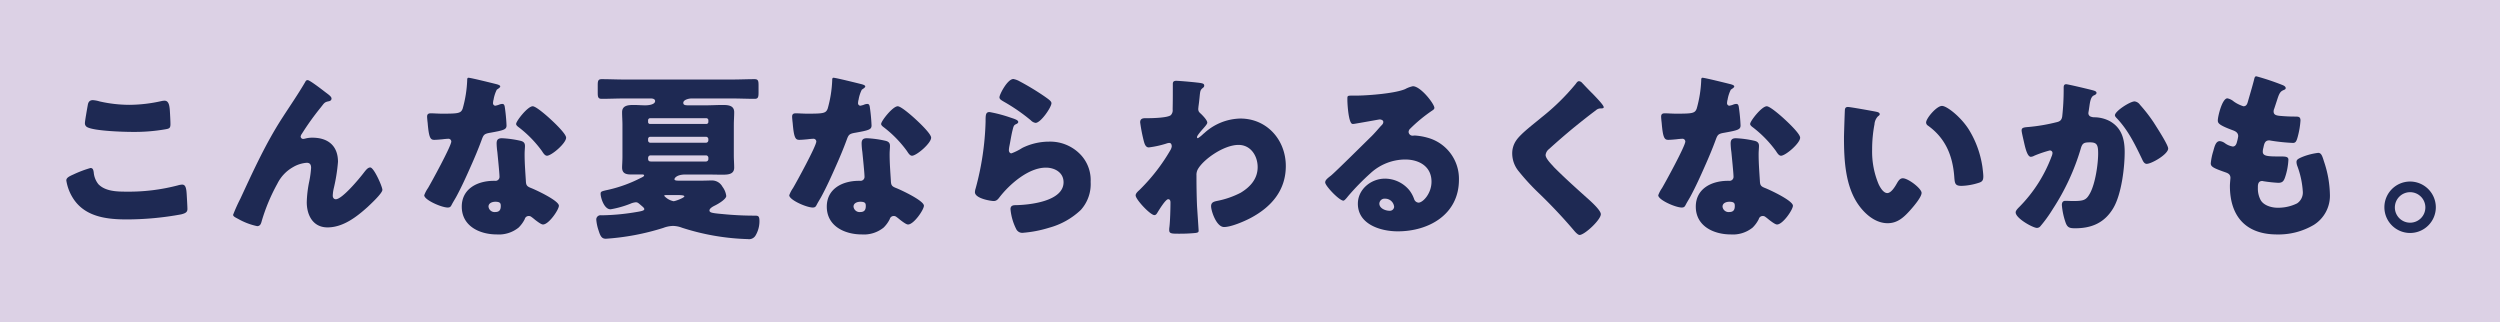
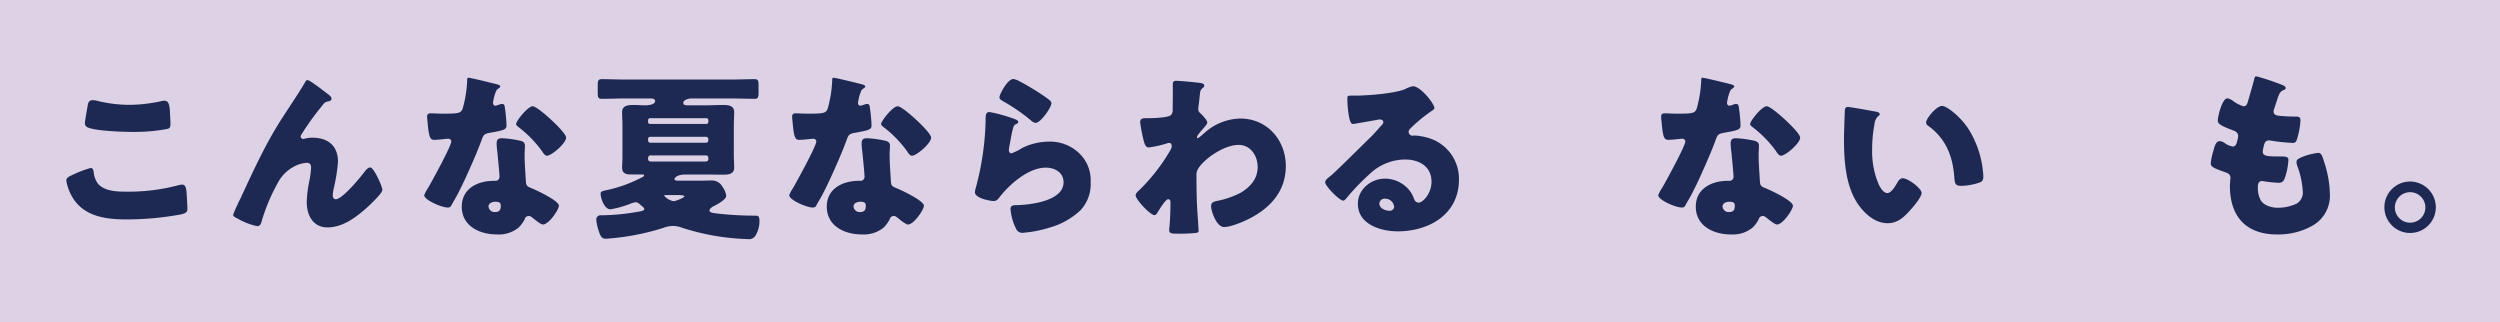
<svg xmlns="http://www.w3.org/2000/svg" width="581.846" height="75" viewBox="0 0 581.846 75">
  <g id="グループ_858" data-name="グループ 858" transform="translate(-177.622 -1837.98)">
    <rect id="長方形_139" data-name="長方形 139" width="581.846" height="75" transform="translate(177.622 1837.98)" fill="#bba5cc" opacity="0.5" style="mix-blend-mode: multiply;isolation: isolate" />
    <g id="グループ_545" data-name="グループ 545">
      <path id="パス_1889" data-name="パス 1889" d="M194.693,1878.592a26.4,26.4,0,0,1,3.991-1.512c.546,0,.672.42.756,1.05a5.042,5.042,0,0,0,1.092,2.731c1.6,1.638,4.243,1.722,6.427,1.722a45.049,45.049,0,0,0,12.1-1.47,3.888,3.888,0,0,1,.966-.168c.8,0,.966.882,1.05,2.268.042.714.168,2.857.168,3.4,0,.756-.462,1.008-1.47,1.26a70.472,70.472,0,0,1-12.645,1.176c-4.494,0-9.367-.546-12.182-4.453a10.8,10.8,0,0,1-1.89-4.62C193.055,1879.391,193.643,1879.054,194.693,1878.592Zm3.361-16.173c.084-.5.294-1.134,1.176-1.134a6.776,6.776,0,0,1,1.555.294,31.585,31.585,0,0,0,6.931.8,34.954,34.954,0,0,0,7.519-.882,3.677,3.677,0,0,1,.672-.084c.967,0,1.176,1.05,1.26,2.521.042.714.126,2.226.126,2.94,0,.966-.293,1.05-1.3,1.218a42.165,42.165,0,0,1-7.6.589c-1.974,0-9.158-.211-10.586-1.177a1,1,0,0,1-.42-.882C197.382,1866.2,197.886,1863.344,198.054,1862.419Z" fill="#1e2953" />
      <path id="パス_1890" data-name="パス 1890" d="M233.564,1884.221c2.982-6.427,5.923-12.9,9.788-18.861,1.764-2.731,3.654-5.461,5.293-8.276.126-.251.251-.461.588-.461.462,0,3.192,2.1,3.738,2.52l.547.42c.8.588,1.26.966,1.26,1.344s-.253.546-.589.63c-1.092.21-1.092.421-1.932,1.47a61.939,61.939,0,0,0-4.368,6.092,1.561,1.561,0,0,0-.3.672.626.626,0,0,0,.547.546,3.184,3.184,0,0,0,.672-.126,6.41,6.41,0,0,1,1.512-.168c3.654,0,5.965,1.89,5.965,5.629a40.447,40.447,0,0,1-1.008,6.259,9.174,9.174,0,0,0-.21,1.6c0,.42.21.84.714.84,1.47,0,5.419-4.746,6.385-6.007.714-.924,1.092-1.386,1.638-1.386.84,0,2.815,4.453,2.815,5.209,0,.8-2.773,3.36-3.445,3.991-2.562,2.31-5.713,4.746-9.325,4.746-3.4,0-4.832-2.856-4.832-5.88a27.116,27.116,0,0,1,.589-4.874,22.749,22.749,0,0,0,.42-3.108c0-.714-.252-1.176-1.009-1.176a7.3,7.3,0,0,0-3.192,1.008,9.027,9.027,0,0,0-3.655,3.865,42.969,42.969,0,0,0-3.612,8.611c-.168.63-.336,1.26-1.092,1.26a15.354,15.354,0,0,1-4.411-1.68c-.714-.378-1.176-.588-1.176-.966A38.873,38.873,0,0,1,233.564,1884.221Z" fill="#1e2953" />
      <path id="パス_1891" data-name="パス 1891" d="M293.081,1857.546c.5.126.966.294.966.547,0,.21-.294.42-.8.756a8.1,8.1,0,0,0-.756,2.352,1.887,1.887,0,0,0-.084.336c0,.126-.042.294-.042.463a.589.589,0,0,0,.5.587,4.373,4.373,0,0,0,.924-.252,2.208,2.208,0,0,1,.714-.168c.378,0,.5.21.588.63a40.68,40.68,0,0,1,.42,4.369c0,.966-.588,1.134-3.865,1.723-1.47.252-1.512.546-2.016,1.89-.714,1.932-1.512,3.823-2.352,5.713-1.093,2.478-2.227,5-3.529,7.393-.336.588-.756,1.261-1.008,1.764-.21.421-.378.631-.924.631-1.428,0-5.461-1.765-5.461-2.857a7.288,7.288,0,0,1,.882-1.68c.84-1.429,5.419-9.788,5.419-10.838a.663.663,0,0,0-.714-.63c-.252,0-1.093.084-1.386.126-.462.042-1.345.126-1.849.126-.882,0-1.26-.378-1.554-3.949-.042-.336-.126-1.092-.126-1.47,0-.588.336-.756.84-.756.714,0,1.722.084,2.647.084,3.822,0,4.368-.084,4.788-1.176a28.025,28.025,0,0,0,1.05-6.511c0-.337,0-.673.294-.673C287.2,1856.076,292.241,1857.336,293.081,1857.546Zm5.628,13.191c.715.168,1.093.462,1.093,1.218,0,.42-.084,1.176-.084,1.932,0,2.1.168,4.159.294,6.217.042,1.009.252,1.261,1.218,1.639,1.176.462,6.469,2.94,6.469,4.116,0,.925-2.352,4.37-3.7,4.37-.335,0-.923-.379-1.848-1.093-.252-.21-.5-.42-.8-.63a.954.954,0,0,0-.672-.252.931.931,0,0,0-.924.714,7.417,7.417,0,0,1-1.428,1.974,7.306,7.306,0,0,1-5.083,1.6c-3.991,0-8.15-1.933-8.15-6.469,0-4.2,3.7-6.007,7.436-6.007h.336a.927.927,0,0,0,1.008-1.009c0-.714-.378-4.452-.5-5.713a15.642,15.642,0,0,1-.168-1.974c0-.882.336-1.218,1.26-1.218A24.517,24.517,0,0,1,298.709,1870.737Zm-7.393,15.333a1.418,1.418,0,0,0,1.555,1.26c.966,0,1.3-.5,1.3-1.387,0-.546-.042-1.007-1.26-1.007C292.2,1884.936,291.316,1885.229,291.316,1886.07Zm14.451-20.332c.966.882,3.612,3.4,3.612,4.285,0,1.3-3.4,4.2-4.452,4.2-.5,0-.883-.631-1.177-1.093a26.749,26.749,0,0,0-5.25-5.419c-.336-.252-.756-.546-.756-.882,0-.672,2.688-4.117,3.864-4.117C302.406,1862.713,305.1,1865.108,305.767,1865.738Z" fill="#1e2953" />
      <path id="パス_1892" data-name="パス 1892" d="M348.409,1874.056c0,1.049.084,2.016.084,2.94,0,1.6-1.512,1.638-2.73,1.638-1.345,0-2.689-.042-4.033-.042h-4.537c-2.142,0-2.6.883-2.6,1.093,0,.336.63.336.882.336h5.713c.714,0,1.428-.042,2.143-.042a2.762,2.762,0,0,1,2.436,1.47,4.4,4.4,0,0,1,.882,2.142c0,.714-1.764,1.806-2.73,2.268-.672.337-1.177.715-1.177,1.093,0,.5.547.63,2.983.84a75.035,75.035,0,0,0,7.6.378c.8,0,1.051.126,1.051,1.3a6.5,6.5,0,0,1-.883,3.277,1.752,1.752,0,0,1-1.806.882,54.615,54.615,0,0,1-15.333-2.647,6.036,6.036,0,0,0-2.1-.42,6.829,6.829,0,0,0-2.269.462,56.722,56.722,0,0,1-13.358,2.521c-.924,0-1.26-.546-1.68-1.89a10.407,10.407,0,0,1-.546-2.521.988.988,0,0,1,1.134-1.05h.294a51.253,51.253,0,0,0,7.141-.63c1.848-.294,2.605-.42,2.605-.8,0-.252-.252-.462-.8-.925-.587-.5-.755-.671-1.176-.671a4.036,4.036,0,0,0-1.26.335,22.556,22.556,0,0,1-4.621,1.3c-1.512,0-2.31-2.731-2.31-3.613,0-.546.21-.588,1.932-.966a31.727,31.727,0,0,0,7.351-2.688c.463-.211.841-.421.841-.589,0-.252-.294-.252-.462-.252h-2.647c-1.176,0-2.016-.294-2.016-1.638,0-.5.084-1.47.084-2.52v-7.394c0-.966-.084-1.932-.084-2.94,0-1.6,1.47-1.681,2.73-1.681.883,0,1.806.084,2.689.084.588,0,2.268-.126,2.268-1.008,0-.462-.588-.588-.924-.588h-6.343c-1.723,0-3.445.084-5.167.084-.84,0-.924-.42-.924-1.47v-1.681c0-1.007.084-1.428.924-1.428,1.722,0,3.444.085,5.167.085h25.246c1.722,0,3.445-.085,5.167-.085.841,0,.925.421.925,1.428v1.681c0,1.008-.084,1.47-.883,1.47-1.764,0-3.487-.084-5.209-.084H338.5c-.546,0-1.849.294-1.849,1.009,0,.5.378.587,1.261.587h3.822c1.344,0,2.688-.084,4.033-.084,1.218,0,2.73.042,2.73,1.681,0,.966-.084,1.974-.084,2.94Zm-19.953-7.688a.441.441,0,0,0,.462.462h13.106a.466.466,0,0,0,.462-.462v-.378a.477.477,0,0,0-.462-.5H328.918a.477.477,0,0,0-.462.5Zm0,4.285a.521.521,0,0,0,.5.546h12.98a.556.556,0,0,0,.546-.546v-.294a.556.556,0,0,0-.546-.546H328.96a.5.5,0,0,0-.5.546Zm13.484,4.915a.556.556,0,0,0,.546-.547v-.335a.556.556,0,0,0-.546-.546H329.086c-.462,0-.63.294-.63.714,0,.5.168.714.672.714Zm-9.367,7.813c-.084,0-.379.042-.379.168a4.02,4.02,0,0,0,2.185,1.261c.42,0,2.52-.8,2.52-1.135,0-.252-.84-.294-1.428-.294Z" fill="#1e2953" />
      <path id="パス_1893" data-name="パス 1893" d="M378.034,1857.546c.505.126.966.294.966.547,0,.21-.293.42-.8.756a8.1,8.1,0,0,0-.756,2.352,1.887,1.887,0,0,0-.084.336c0,.126-.042.294-.042.463a.589.589,0,0,0,.5.587,4.38,4.38,0,0,0,.925-.252,2.2,2.2,0,0,1,.713-.168c.379,0,.505.21.589.63a40.68,40.68,0,0,1,.42,4.369c0,.966-.588,1.134-3.865,1.723-1.47.252-1.512.546-2.016,1.89-.715,1.932-1.512,3.823-2.353,5.713-1.092,2.478-2.226,5-3.529,7.393-.335.588-.755,1.261-1.007,1.764-.211.421-.379.631-.925.631-1.428,0-5.461-1.765-5.461-2.857a7.288,7.288,0,0,1,.882-1.68c.841-1.429,5.42-9.788,5.42-10.838a.664.664,0,0,0-.715-.63c-.252,0-1.092.084-1.386.126-.462.042-1.344.126-1.848.126-.882,0-1.26-.378-1.555-3.949-.042-.336-.126-1.092-.126-1.47,0-.588.337-.756.841-.756.714,0,1.722.084,2.646.084,3.823,0,4.369-.084,4.789-1.176a28.027,28.027,0,0,0,1.05-6.511c0-.337,0-.673.294-.673C372.153,1856.076,377.194,1857.336,378.034,1857.546Zm5.629,13.191c.714.168,1.092.462,1.092,1.218,0,.42-.084,1.176-.084,1.932,0,2.1.168,4.159.294,6.217.042,1.009.253,1.261,1.219,1.639,1.176.462,6.469,2.94,6.469,4.116,0,.925-2.353,4.37-3.7,4.37-.336,0-.924-.379-1.848-1.093-.252-.21-.5-.42-.8-.63a.954.954,0,0,0-.672-.252.932.932,0,0,0-.925.714,7.4,7.4,0,0,1-1.428,1.974,7.3,7.3,0,0,1-5.083,1.6c-3.991,0-8.149-1.933-8.149-6.469,0-4.2,3.7-6.007,7.435-6.007h.336a.927.927,0,0,0,1.009-1.009c0-.714-.378-4.452-.505-5.713a15.642,15.642,0,0,1-.168-1.974c0-.882.337-1.218,1.26-1.218A24.528,24.528,0,0,1,383.663,1870.737Zm-7.393,15.333a1.417,1.417,0,0,0,1.554,1.26c.967,0,1.3-.5,1.3-1.387,0-.546-.042-1.007-1.26-1.007C377.152,1884.936,376.27,1885.229,376.27,1886.07Zm14.451-20.332c.966.882,3.612,3.4,3.612,4.285,0,1.3-3.4,4.2-4.453,4.2-.5,0-.882-.631-1.176-1.093a26.727,26.727,0,0,0-5.251-5.419c-.336-.252-.756-.546-.756-.882,0-.672,2.689-4.117,3.865-4.117C387.36,1862.713,390.048,1865.108,390.721,1865.738Z" fill="#1e2953" />
      <path id="パス_1894" data-name="パス 1894" d="M412.717,1865.318c1.008.336,1.89.588,1.89,1.05,0,.252-.294.42-.5.5-.546.252-.588.462-.84,1.47-.294,1.177-.462,2.4-.714,3.613a6.721,6.721,0,0,0-.126.966c0,.378.21.756.588.756a12.828,12.828,0,0,0,2.52-1.26,14.13,14.13,0,0,1,6.26-1.47,9.753,9.753,0,0,1,7.435,3.151,8.611,8.611,0,0,1,2.226,6.216,8.987,8.987,0,0,1-2.268,6.512,17.249,17.249,0,0,1-7.393,4.158,27.946,27.946,0,0,1-6.049,1.177,1.551,1.551,0,0,1-1.6-.841,12.823,12.823,0,0,1-1.344-4.662c0-.8.588-.925,1.134-.925,3.277-.042,11.216-.881,11.216-5.335,0-2.31-2.1-3.4-4.117-3.4-4.033,0-8.4,3.823-10.754,6.847-.378.5-.714.925-1.386.925s-4.369-.589-4.369-2.059a2.989,2.989,0,0,1,.168-.882,65.362,65.362,0,0,0,2.311-15.5c0-1.554,0-2.268.924-2.268A32.428,32.428,0,0,1,412.717,1865.318Zm.756-8.948a4.621,4.621,0,0,1,1.47.547,59.752,59.752,0,0,1,5.881,3.57c.883.63,1.512,1.05,1.512,1.513,0,.923-2.478,4.578-3.7,4.578a1.874,1.874,0,0,1-1.092-.588,42.633,42.633,0,0,0-6.259-4.327c-.63-.378-1.051-.588-1.051-1.05C410.238,1859.983,412.087,1856.37,413.473,1856.37Z" fill="#1e2953" />
      <path id="パス_1895" data-name="パス 1895" d="M457.216,1857.336c.42.084.673.21.673.547a.548.548,0,0,1-.253.5c-.672.546-.672.672-.84,2.352-.042.42-.126,1.219-.252,2.1,0,.168-.042.336-.042.505,0,.588.252.8.672,1.176.378.378,1.429,1.428,1.429,2.016,0,.336-.63,1.008-1.261,1.722-.8.925-1.134,1.429-1.134,1.638a.236.236,0,0,0,.21.253,7.128,7.128,0,0,0,1.176-.924c.127-.126.253-.21.3-.252a12.817,12.817,0,0,1,8.4-3.4c6.217,0,10.586,5,10.586,11.048,0,5.671-3.361,9.536-8.191,12.1-1.513.8-4.538,2.1-6.176,2.1-1.806,0-3.024-3.78-3.024-4.831,0-.965.714-1.091,1.47-1.26a20.24,20.24,0,0,0,5.419-1.89c2.227-1.344,3.949-3.234,3.949-5.965,0-2.6-1.6-5.167-4.453-5.167-3.445,0-8.234,3.4-9.494,5.713a2.758,2.758,0,0,0-.294,1.386v.378c0,2.227.042,4.453.126,6.637.042.757.378,5.672.378,5.84,0,.336-.126.462-.756.546a36.564,36.564,0,0,1-3.739.168c-1.764,0-2.352,0-2.352-.84a3.4,3.4,0,0,1,.042-.673c.168-1.26.252-4.368.252-5.712,0-.336-.042-.8-.546-.8-.588,0-2.1,2.479-2.436,3.025-.169.294-.379.672-.757.672-.966,0-4.368-3.655-4.368-4.579,0-.462.462-.882.882-1.26l.252-.252a43.493,43.493,0,0,0,6.931-8.99,2.333,2.333,0,0,0,.336-.882c0-.42-.126-.84-.588-.84a2.487,2.487,0,0,0-.714.168,23.1,23.1,0,0,1-4.033.882c-.714,0-.966-.756-1.134-1.344a38.478,38.478,0,0,1-.882-4.495c0-.882.63-.966,1.26-.966h.588c1.051,0,4.579-.084,5.293-.714a1.63,1.63,0,0,0,.42-1.344c.042-1.639.042-3.277.042-4.915V1857.5c0-.546.294-.713.8-.713C452.133,1856.791,456.46,1857.168,457.216,1857.336Z" fill="#1e2953" />
      <path id="パス_1896" data-name="パス 1896" d="M511.461,1863.091c0,.253-.252.463-.462.589a35.578,35.578,0,0,0-5.167,4.242,1.1,1.1,0,0,0-.378.757.934.934,0,0,0,.966.882c.126,0,.294-.042.462-.042a13.938,13.938,0,0,1,2.941.5,9.9,9.9,0,0,1,7.351,9.788c0,8.023-6.931,12.014-14.24,12.014-3.949,0-9.284-1.6-9.284-6.428,0-3.36,3.066-5.838,6.3-5.838a7.4,7.4,0,0,1,5.671,2.688,7.305,7.305,0,0,1,1.134,2.1,1.172,1.172,0,0,0,1.009.8c1.007,0,3.024-2.1,3.024-4.874,0-3.57-2.9-5.167-6.133-5.167a12,12,0,0,0-8.108,3.235,56.075,56.075,0,0,0-5.167,5.293c-.588.756-.923,1.05-1.091,1.05-.967,0-4.244-3.444-4.244-4.243,0-.5.421-.881,1.3-1.554,1.05-.84,8.023-7.771,9.493-9.2.8-.8,1.429-1.555,2.143-2.353.294-.294.588-.546.588-.966,0-.5-.672-.588-.84-.588-.126,0-4.7.84-5.8,1.008a2.045,2.045,0,0,1-.5.042c-.967,0-1.219-4.747-1.219-5.545v-.42c0-.63.126-.63,1.345-.63h.966c2.73-.042,8.737-.5,11.132-1.512a6.51,6.51,0,0,1,1.806-.672C508.269,1858.051,511.461,1862.167,511.461,1863.091Zm-11.468,21.13a1.209,1.209,0,0,0-1.344,1.134c0,1.135,1.428,1.681,2.394,1.681a.99.99,0,0,0,1.05-.924A2.091,2.091,0,0,0,499.993,1884.221Z" fill="#1e2953" />
-       <path id="パス_1897" data-name="パス 1897" d="M545.829,1857.252c.714.757,1.428,1.513,2.142,2.227l.463.462c.839.882,2.436,2.52,2.436,2.982,0,.252-.252.294-.756.294a1.574,1.574,0,0,0-1.051.421c-1.806,1.344-3.486,2.688-5.25,4.116q-2.9,2.4-5.671,4.915a2.054,2.054,0,0,0-.8,1.387c0,.714,1.009,1.806,1.723,2.562a3.792,3.792,0,0,0,.378.42c2.352,2.353,4.831,4.579,7.309,6.805,1.344,1.177,3.445,3.109,3.445,3.991,0,1.3-3.781,4.831-4.957,4.831-.252,0-.756-.378-1.3-1.05a118.856,118.856,0,0,0-8.233-8.738,52.6,52.6,0,0,1-4.663-5.083,6.518,6.518,0,0,1-1.47-4.033,5.272,5.272,0,0,1,.966-3.15c1.134-1.638,4.159-3.865,5.839-5.293a52.047,52.047,0,0,0,7.982-7.814c.21-.294.42-.629.756-.629A1.086,1.086,0,0,1,545.829,1857.252Z" fill="#1e2953" />
      <path id="パス_1898" data-name="パス 1898" d="M580.285,1857.546c.505.126.966.294.966.547,0,.21-.293.42-.8.756a8.1,8.1,0,0,0-.756,2.352,1.891,1.891,0,0,0-.084.336c0,.126-.042.294-.042.463a.589.589,0,0,0,.5.587,4.381,4.381,0,0,0,.925-.252,2.2,2.2,0,0,1,.713-.168c.379,0,.505.21.589.63a40.688,40.688,0,0,1,.42,4.369c0,.966-.588,1.134-3.865,1.723-1.47.252-1.512.546-2.016,1.89-.715,1.932-1.512,3.823-2.353,5.713-1.092,2.478-2.226,5-3.529,7.393-.335.588-.755,1.261-1.007,1.764-.211.421-.379.631-.925.631-1.428,0-5.461-1.765-5.461-2.857a7.287,7.287,0,0,1,.882-1.68c.841-1.429,5.42-9.788,5.42-10.838a.664.664,0,0,0-.715-.63c-.252,0-1.092.084-1.386.126-.462.042-1.344.126-1.848.126-.882,0-1.26-.378-1.555-3.949-.042-.336-.126-1.092-.126-1.47,0-.588.337-.756.841-.756.713,0,1.722.084,2.646.084,3.823,0,4.369-.084,4.789-1.176a28.025,28.025,0,0,0,1.05-6.511c0-.337,0-.673.294-.673C574.4,1856.076,579.445,1857.336,580.285,1857.546Zm5.629,13.191c.714.168,1.092.462,1.092,1.218,0,.42-.084,1.176-.084,1.932,0,2.1.168,4.159.294,6.217.042,1.009.253,1.261,1.219,1.639,1.176.462,6.469,2.94,6.469,4.116,0,.925-2.353,4.37-3.7,4.37-.336,0-.924-.379-1.848-1.093-.252-.21-.5-.42-.8-.63a.954.954,0,0,0-.672-.252.932.932,0,0,0-.925.714,7.4,7.4,0,0,1-1.428,1.974,7.3,7.3,0,0,1-5.083,1.6c-3.991,0-8.149-1.933-8.149-6.469,0-4.2,3.7-6.007,7.435-6.007h.336a.927.927,0,0,0,1.008-1.009c0-.714-.377-4.452-.5-5.713a15.648,15.648,0,0,1-.168-1.974c0-.882.337-1.218,1.26-1.218A24.528,24.528,0,0,1,585.914,1870.737Zm-7.393,15.333a1.417,1.417,0,0,0,1.554,1.26c.967,0,1.3-.5,1.3-1.387,0-.546-.042-1.007-1.26-1.007C579.4,1884.936,578.521,1885.229,578.521,1886.07Zm14.451-20.332c.966.882,3.612,3.4,3.612,4.285,0,1.3-3.4,4.2-4.453,4.2-.5,0-.882-.631-1.176-1.093a26.727,26.727,0,0,0-5.251-5.419c-.336-.252-.756-.546-.756-.882,0-.672,2.689-4.117,3.865-4.117C589.611,1862.713,592.3,1865.108,592.972,1865.738Z" fill="#1e2953" />
      <path id="パス_1899" data-name="パス 1899" d="M614.224,1863.974c.42.084.882.21.882.588,0,.168-.126.294-.42.5a2.968,2.968,0,0,0-.8,1.848,30.975,30.975,0,0,0-.546,5.881,19.552,19.552,0,0,0,1.512,8.066c.336.714,1.092,2.058,2.017,2.058.966,0,1.932-1.722,2.31-2.395.294-.5.672-1.049,1.3-1.049,1.26,0,4.369,2.394,4.369,3.4s-1.933,3.235-2.646,4.033c-1.471,1.638-2.941,3.024-5.251,3.024-2.815,0-5.209-2.058-6.764-4.243-3.108-4.368-3.4-10.5-3.4-15.668,0-.8.168-5.881.21-6.469.042-.463.252-.673.714-.673C608.259,1862.881,613.174,1863.764,614.224,1863.974Zm15.375-1.345c1.134,0,4.453,2.6,6.3,5.587a22.866,22.866,0,0,1,3.108,8.612c.084.672.21,1.68.21,2.184,0,.883-.21,1.26-1.05,1.512a14.471,14.471,0,0,1-3.99.715c-1.554,0-1.6-.546-1.723-2.143-.378-5.04-2.142-9.031-6.133-11.888a.866.866,0,0,1-.42-.714C625.9,1865.528,628.338,1862.629,629.6,1862.629Z" fill="#1e2953" />
-       <path id="パス_1900" data-name="パス 1900" d="M664.47,1858.933c.63.168,1.092.294,1.092.672,0,.294-.336.462-.63.588-.714.336-.882,1.47-1.05,2.688l-.126.841c-.042.252-.084.462-.084.546a.855.855,0,0,0,.42.8,2.317,2.317,0,0,0,1.008.21,7.828,7.828,0,0,1,3.528.882c2.773,1.554,3.487,4.159,3.487,7.183,0,3.739-.756,9.872-2.646,13.065-2.017,3.4-5,4.7-8.864,4.7-1.218,0-1.764-.126-2.184-1.176a16.254,16.254,0,0,1-.924-4.243c0-.545.21-.966.8-.966s1.176.043,1.764.043c2.563,0,3.108-.211,3.991-1.807,1.218-2.226,1.89-6.721,1.89-9.284,0-1.974-.294-2.562-1.89-2.562-1.428,0-1.806.168-2.185,1.554a53.358,53.358,0,0,1-6.469,13.947,31.4,31.4,0,0,1-2.982,4.116,1.1,1.1,0,0,1-.714.294c-.925,0-4.957-2.226-4.957-3.612,0-.42.462-.882.84-1.26a33.207,33.207,0,0,0,7.519-11.762,2.309,2.309,0,0,0,.21-.757.588.588,0,0,0-.672-.63,27.722,27.722,0,0,0-3.571,1.219,1.783,1.783,0,0,1-.8.252c-.714,0-1.176-1.6-1.512-3.067-.21-.966-.63-2.646-.63-3.067,0-.63.462-.714,1.554-.8a41.586,41.586,0,0,0,6.469-1.092c.841-.168,1.3-.462,1.429-1.386a57.112,57.112,0,0,0,.336-6.049v-.63c0-.42.083-.8.588-.8C658.925,1857.588,663.672,1858.723,664.47,1858.933Zm11.216,3.444a35.762,35.762,0,0,1,3.276,4.243c.084.168.252.378.42.672.967,1.513,2.857,4.537,2.857,5.251,0,1.344-3.864,3.571-5,3.571-.588,0-.882-.672-1.092-1.135-1.638-3.4-3.192-6.637-5.839-9.451-.168-.168-.462-.462-.462-.714,0-.966,3.528-3.235,4.579-3.235A1.8,1.8,0,0,1,675.686,1862.377Z" fill="#1e2953" />
      <path id="パス_1901" data-name="パス 1901" d="M708.919,1857.8c.378.169.672.379.672.673,0,.252-.168.336-.378.42-.672.294-1.008.462-1.512,2.016l-.757,2.31a1.77,1.77,0,0,0-.168.673c0,.84.589,1.008,1.933,1.092q1.512.126,3.024.126c.8,0,1.3,0,1.3.924a19.256,19.256,0,0,1-.631,3.739c-.294,1.092-.5,1.47-1.134,1.47a44.718,44.718,0,0,1-5.208-.546.821.821,0,0,0-.337-.042c-.966,0-1.134.8-1.3,1.6l-.084.336a3.673,3.673,0,0,0-.084.672c0,1.093,1.134,1.135,4.159,1.135,1.134,0,1.806.042,1.806.755a14.862,14.862,0,0,1-.756,4.033c-.294.883-.588,1.344-1.6,1.344a33.956,33.956,0,0,1-3.487-.378.715.715,0,0,0-.294-.042c-.882,0-.966.841-.966,1.345v.252a5.73,5.73,0,0,0,.588,2.73c.672,1.344,2.562,1.891,3.991,1.891a9.951,9.951,0,0,0,4.536-1.009,3.036,3.036,0,0,0,1.345-2.73,20.7,20.7,0,0,0-1.261-5.923,2.867,2.867,0,0,1-.21-.966c0-.547.294-.756,1.513-1.26a14.9,14.9,0,0,1,3.528-.883c.757,0,.967.757,1.387,2.1a25.247,25.247,0,0,1,1.344,7.477,8.008,8.008,0,0,1-3.739,7.184,16.14,16.14,0,0,1-8.569,2.226c-7.226,0-10.964-4.2-10.964-11.3,0-.5.126-1.764.126-1.848,0-.925-.673-1.135-1.26-1.345-2.773-.966-3.319-1.3-3.319-2.058a13.813,13.813,0,0,1,.588-2.857c.294-1.092.588-2.31,1.512-2.31a2.374,2.374,0,0,1,1.219.5,4.258,4.258,0,0,0,1.806.756c.336,0,.756-.168.966-1.05a10.214,10.214,0,0,0,.294-1.344c0-.756-.5-1.093-1.134-1.345-3.445-1.26-3.613-1.722-3.613-2.352,0-.882,1.008-5.125,2.226-5.125a3.341,3.341,0,0,1,1.513.756,8.143,8.143,0,0,0,2.226,1.092c.672,0,.883-.5,1.051-1.134.335-1.176.966-3.276,1.386-4.914.168-.673.21-.925.588-.925A58.486,58.486,0,0,1,708.919,1857.8Z" fill="#1e2953" />
      <path id="パス_1902" data-name="パス 1902" d="M744.533,1886.238a5.986,5.986,0,1,1-6.007-6.008A6.006,6.006,0,0,1,744.533,1886.238Zm-9.535,0a3.55,3.55,0,1,0,3.528-3.529A3.549,3.549,0,0,0,735,1886.238Z" fill="#1e2953" />
    </g>
  </g>
</svg>